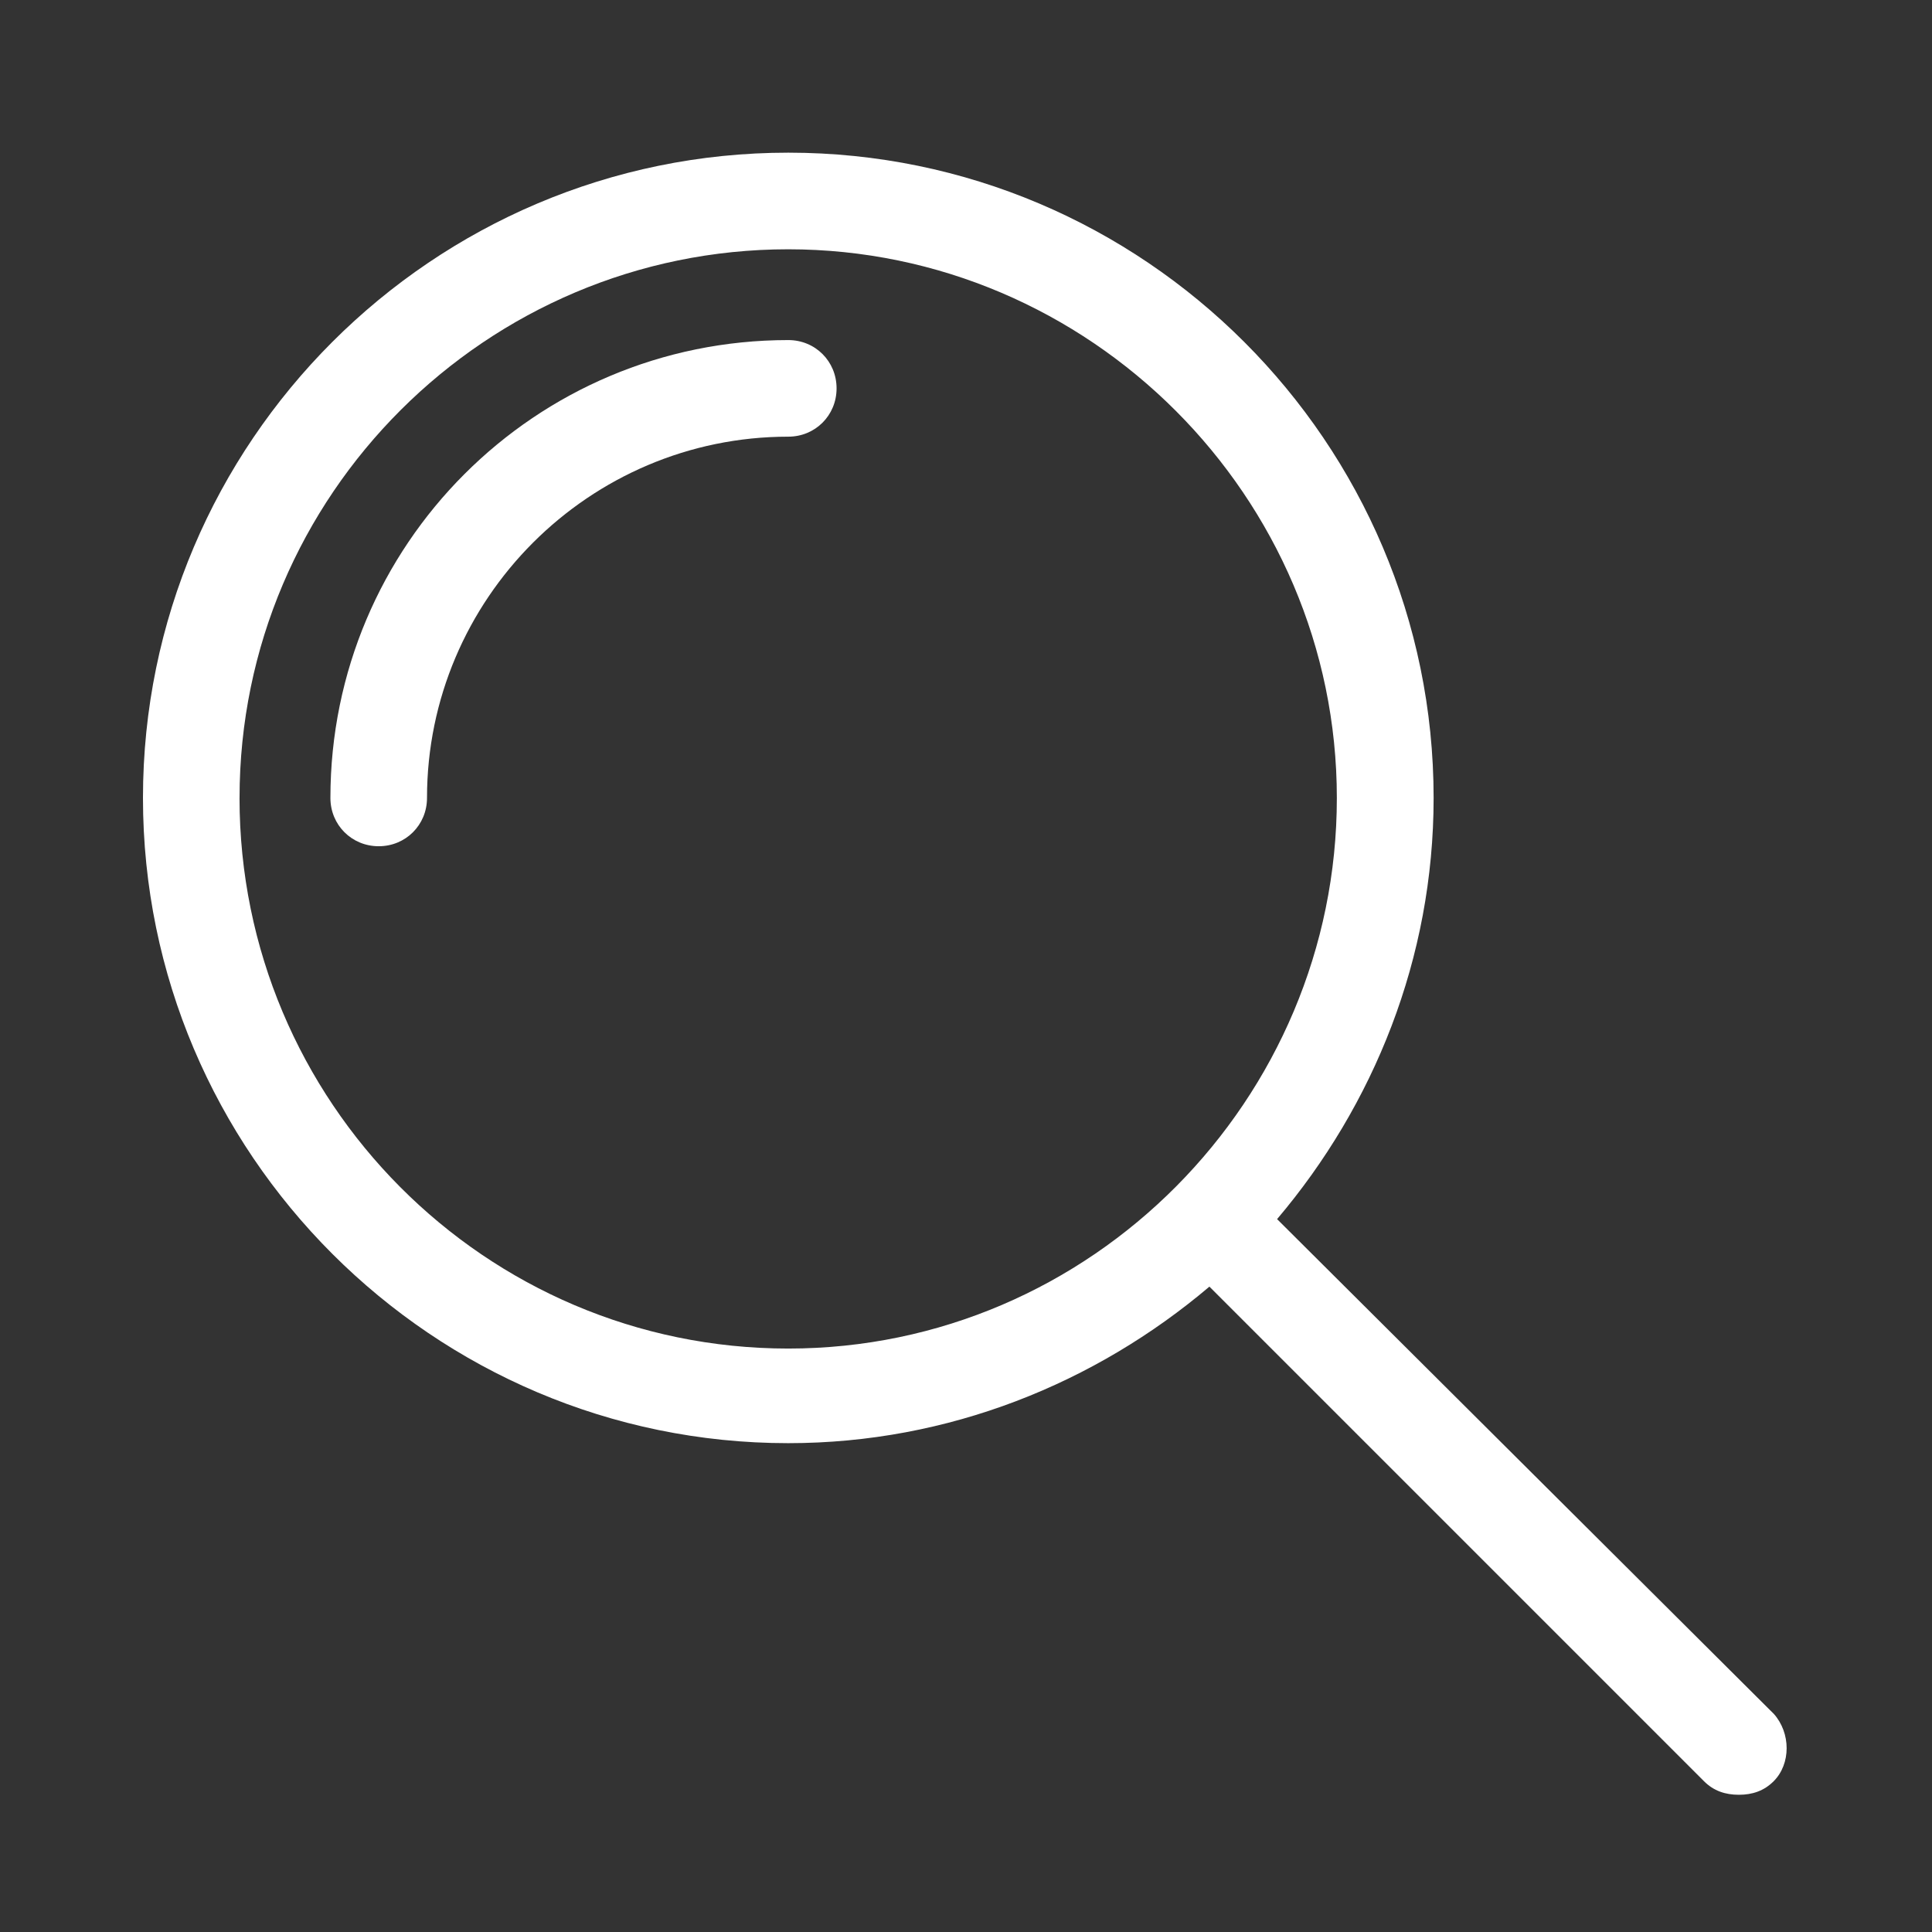
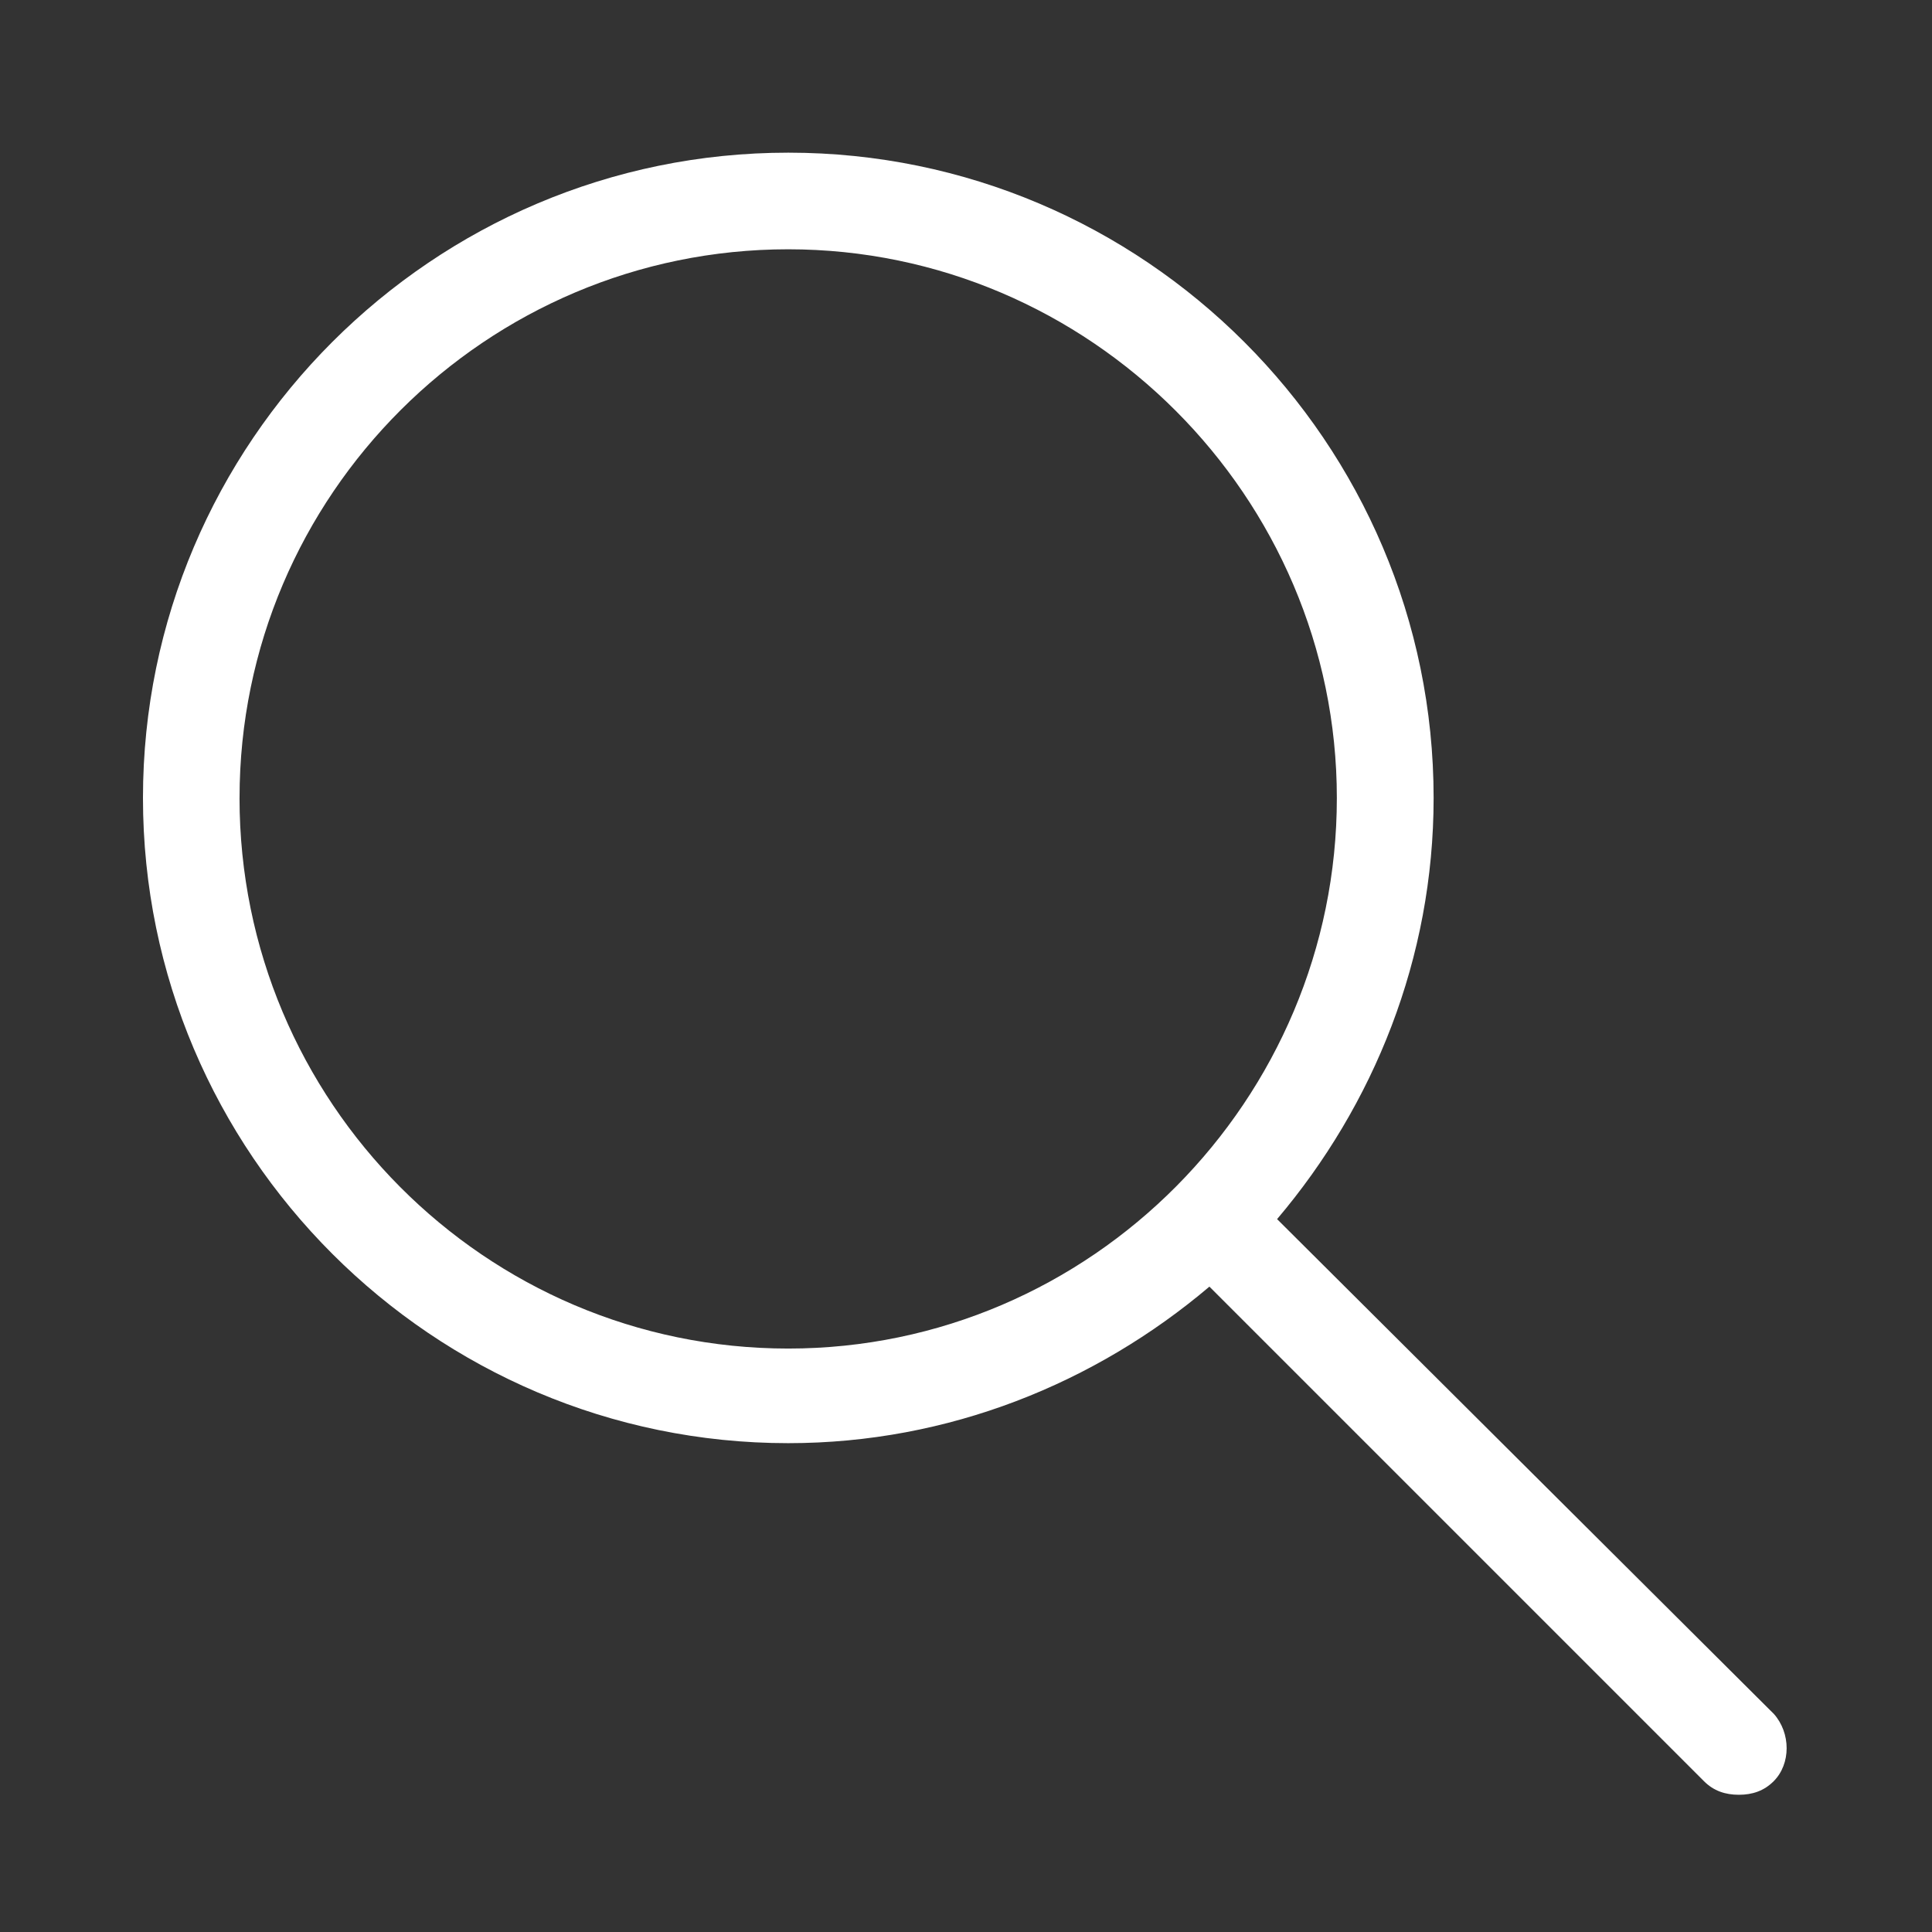
<svg xmlns="http://www.w3.org/2000/svg" fill="#FFFFFF" width="100pt" height="100pt" version="1.1" viewBox="0 0 100 100">
  <rect x="0" y="0" width="100" height="100" fill="#333333" stroke="none" />
  <g>
    <path d="m91.801 88.699l-25.699-25.598c5-5.898 8.102-13.5 8.102-21.801 0-18.398-15-33.398-33.398-33.398-18.406-0.004-33.406 14.996-33.406 33.398 0 18.398 15 33.398 33.398 33.398 8.301 0 15.898-3.102 21.801-8.102l25.602 25.602c0.5 0.5 1.102 0.699 1.801 0.699s1.301-0.199 1.801-0.699c0.898-0.898 0.898-2.5 0-3.5zm-79.402-47.398c0-15.699 12.801-28.398 28.398-28.398 15.602 0 28.398 12.801 28.398 28.398 0.004 15.598-12.695 28.5-28.395 28.5s-28.402-12.801-28.402-28.5z" />
-     <path d="m40.801 17.602c-13.102 0-23.699 10.602-23.699 23.699 0 1.398 1.102 2.5 2.5 2.5 1.398 0 2.5-1.102 2.5-2.5 0-10.301 8.398-18.699 18.699-18.699 1.398 0 2.5-1.102 2.5-2.5 0-1.402-1.102-2.5-2.5-2.5z" />
  </g>
</svg>